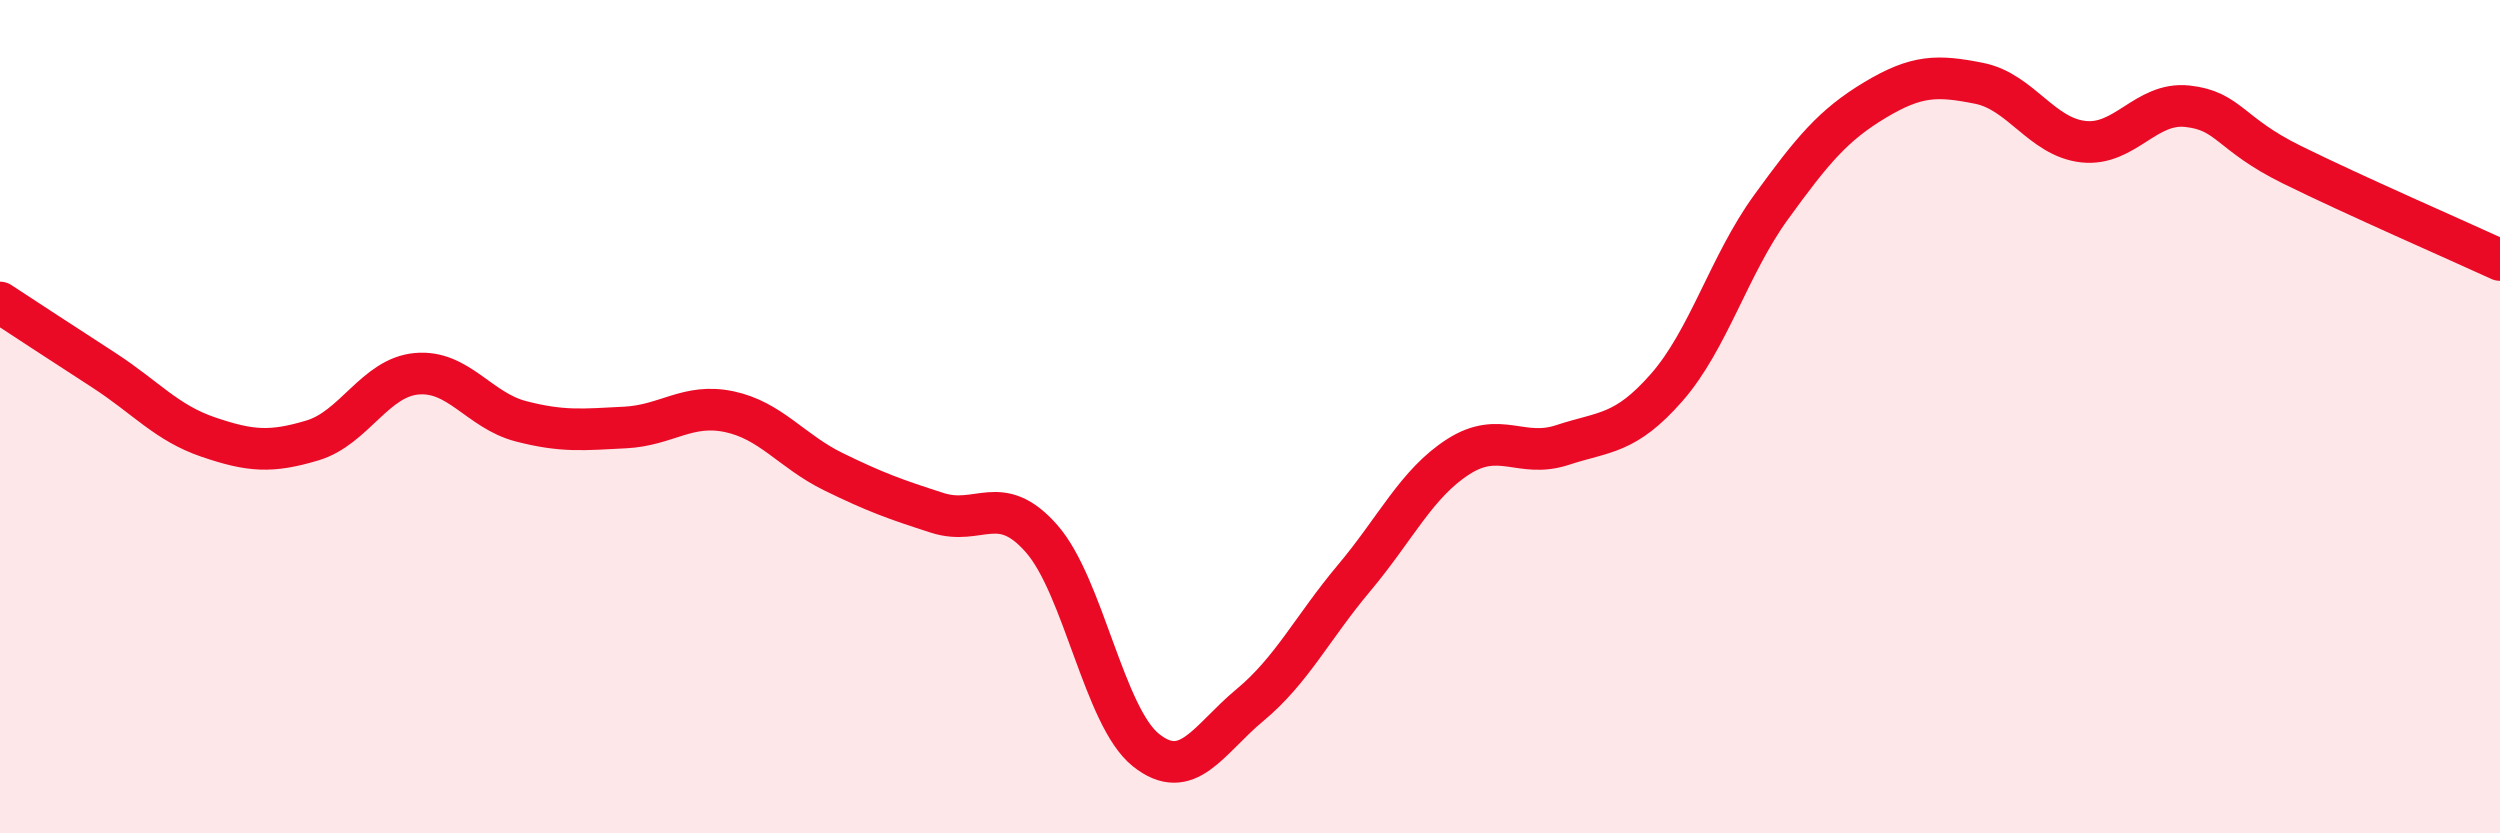
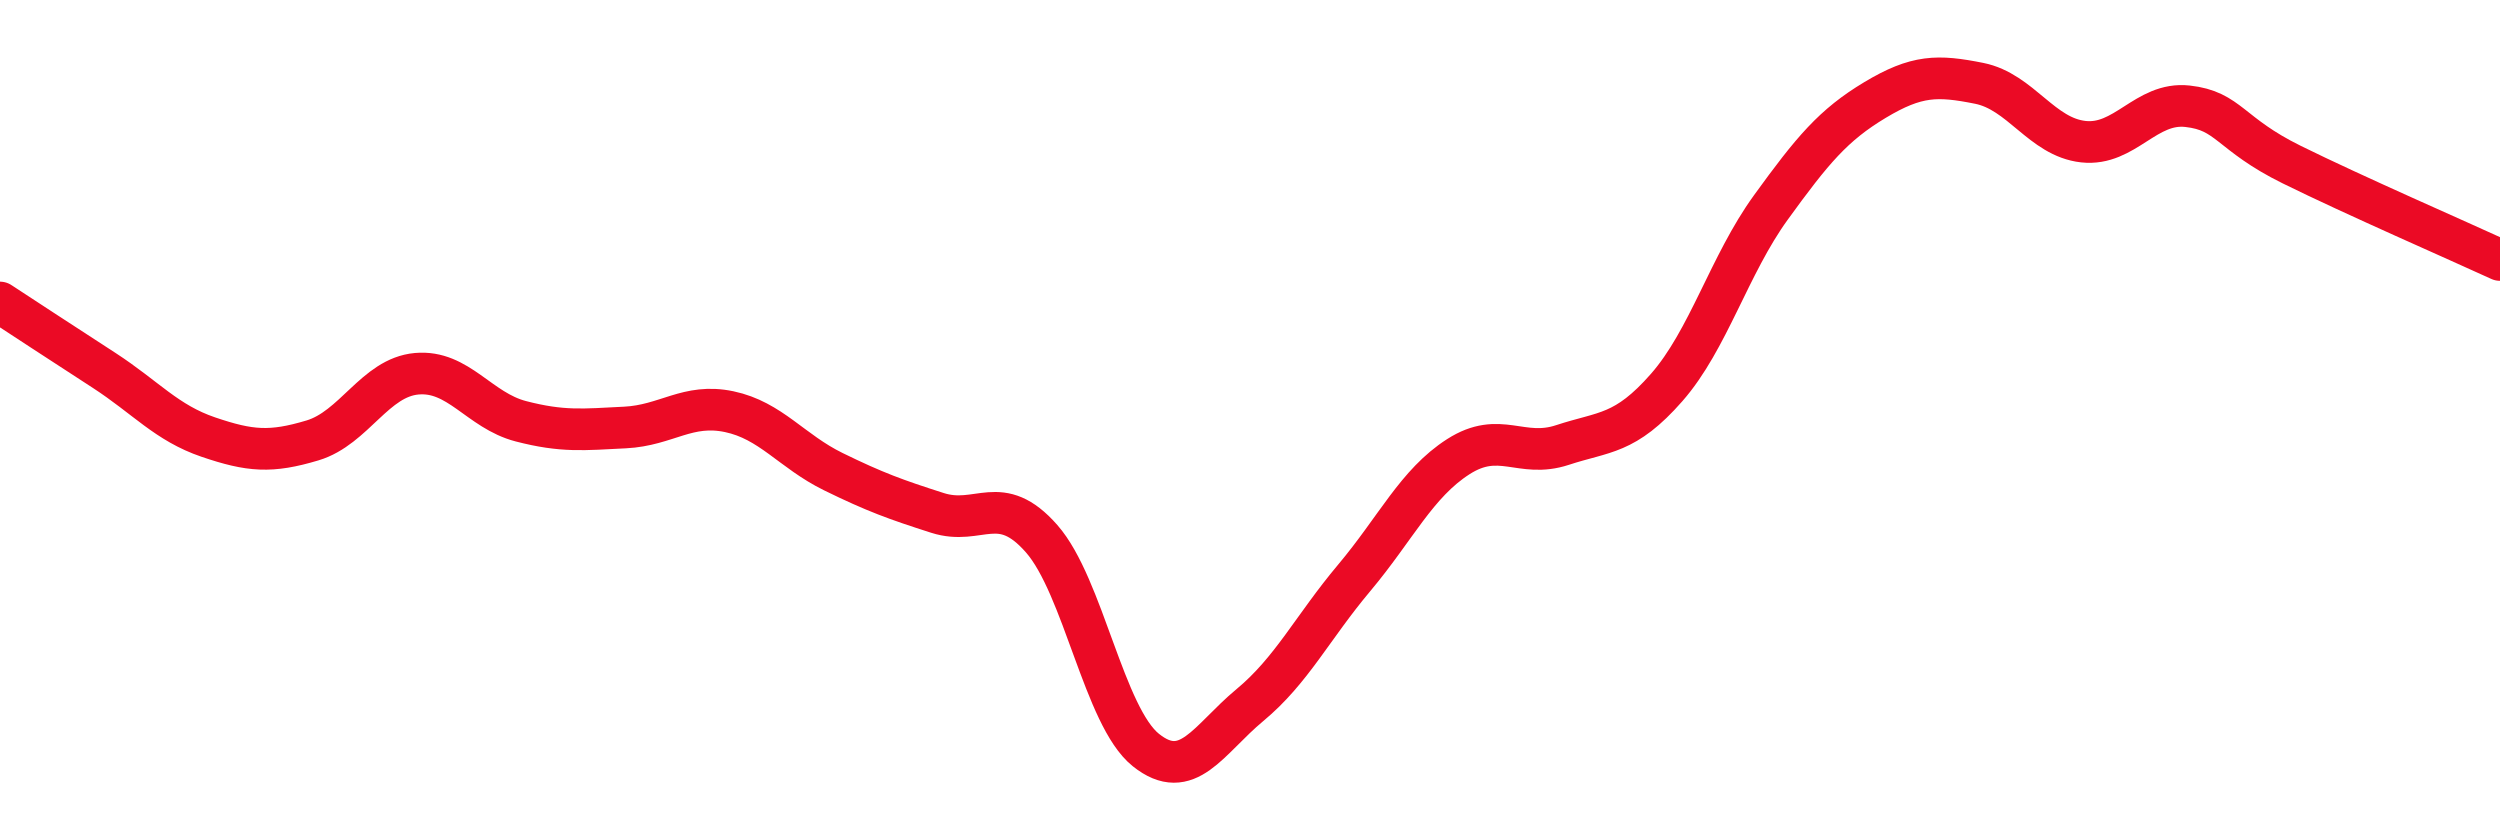
<svg xmlns="http://www.w3.org/2000/svg" width="60" height="20" viewBox="0 0 60 20">
-   <path d="M 0,7.26 C 0.5,7.59 1.5,8.24 2.5,8.89 C 3.5,9.54 4,10.15 5,10.49 C 6,10.83 6.5,10.87 7.5,10.57 C 8.5,10.27 9,9.06 10,8.97 C 11,8.88 11.5,9.85 12.5,10.11 C 13.5,10.37 14,10.31 15,10.26 C 16,10.21 16.5,9.67 17.5,9.88 C 18.5,10.09 19,10.83 20,11.32 C 21,11.81 21.5,11.99 22.5,12.31 C 23.5,12.63 24,11.79 25,12.93 C 26,14.07 26.5,17.2 27.5,18 C 28.5,18.8 29,17.75 30,16.92 C 31,16.09 31.5,15.06 32.5,13.87 C 33.5,12.68 34,11.6 35,10.96 C 36,10.32 36.5,11.01 37.5,10.68 C 38.5,10.35 39,10.44 40,9.3 C 41,8.16 41.5,6.36 42.5,4.98 C 43.5,3.6 44,3 45,2.4 C 46,1.8 46.5,1.8 47.5,2 C 48.5,2.2 49,3.29 50,3.4 C 51,3.51 51.5,2.44 52.5,2.55 C 53.5,2.66 53.5,3.21 55,3.95 C 56.5,4.69 59,5.78 60,6.24L60 20L0 20Z" fill="#EB0A25" opacity="0.1" stroke-linecap="round" stroke-linejoin="round" />
  <path d="M 0,7.26 C 0.5,7.59 1.5,8.24 2.5,8.89 C 3.5,9.54 4,10.15 5,10.49 C 6,10.83 6.5,10.87 7.5,10.57 C 8.5,10.27 9,9.06 10,8.97 C 11,8.88 11.5,9.85 12.5,10.11 C 13.5,10.37 14,10.31 15,10.26 C 16,10.21 16.5,9.67 17.5,9.88 C 18.5,10.09 19,10.83 20,11.32 C 21,11.81 21.5,11.99 22.5,12.31 C 23.5,12.63 24,11.79 25,12.93 C 26,14.07 26.5,17.2 27.5,18 C 28.5,18.8 29,17.75 30,16.92 C 31,16.09 31.5,15.06 32.5,13.87 C 33.5,12.68 34,11.6 35,10.96 C 36,10.32 36.5,11.01 37.5,10.68 C 38.5,10.35 39,10.44 40,9.3 C 41,8.16 41.5,6.36 42.5,4.98 C 43.5,3.6 44,3 45,2.4 C 46,1.8 46.5,1.8 47.5,2 C 48.5,2.2 49,3.29 50,3.4 C 51,3.51 51.5,2.44 52.5,2.55 C 53.5,2.66 53.5,3.21 55,3.95 C 56.5,4.69 59,5.78 60,6.24" stroke="#EB0A25" stroke-width="1" fill="none" stroke-linecap="round" stroke-linejoin="round" />
</svg>